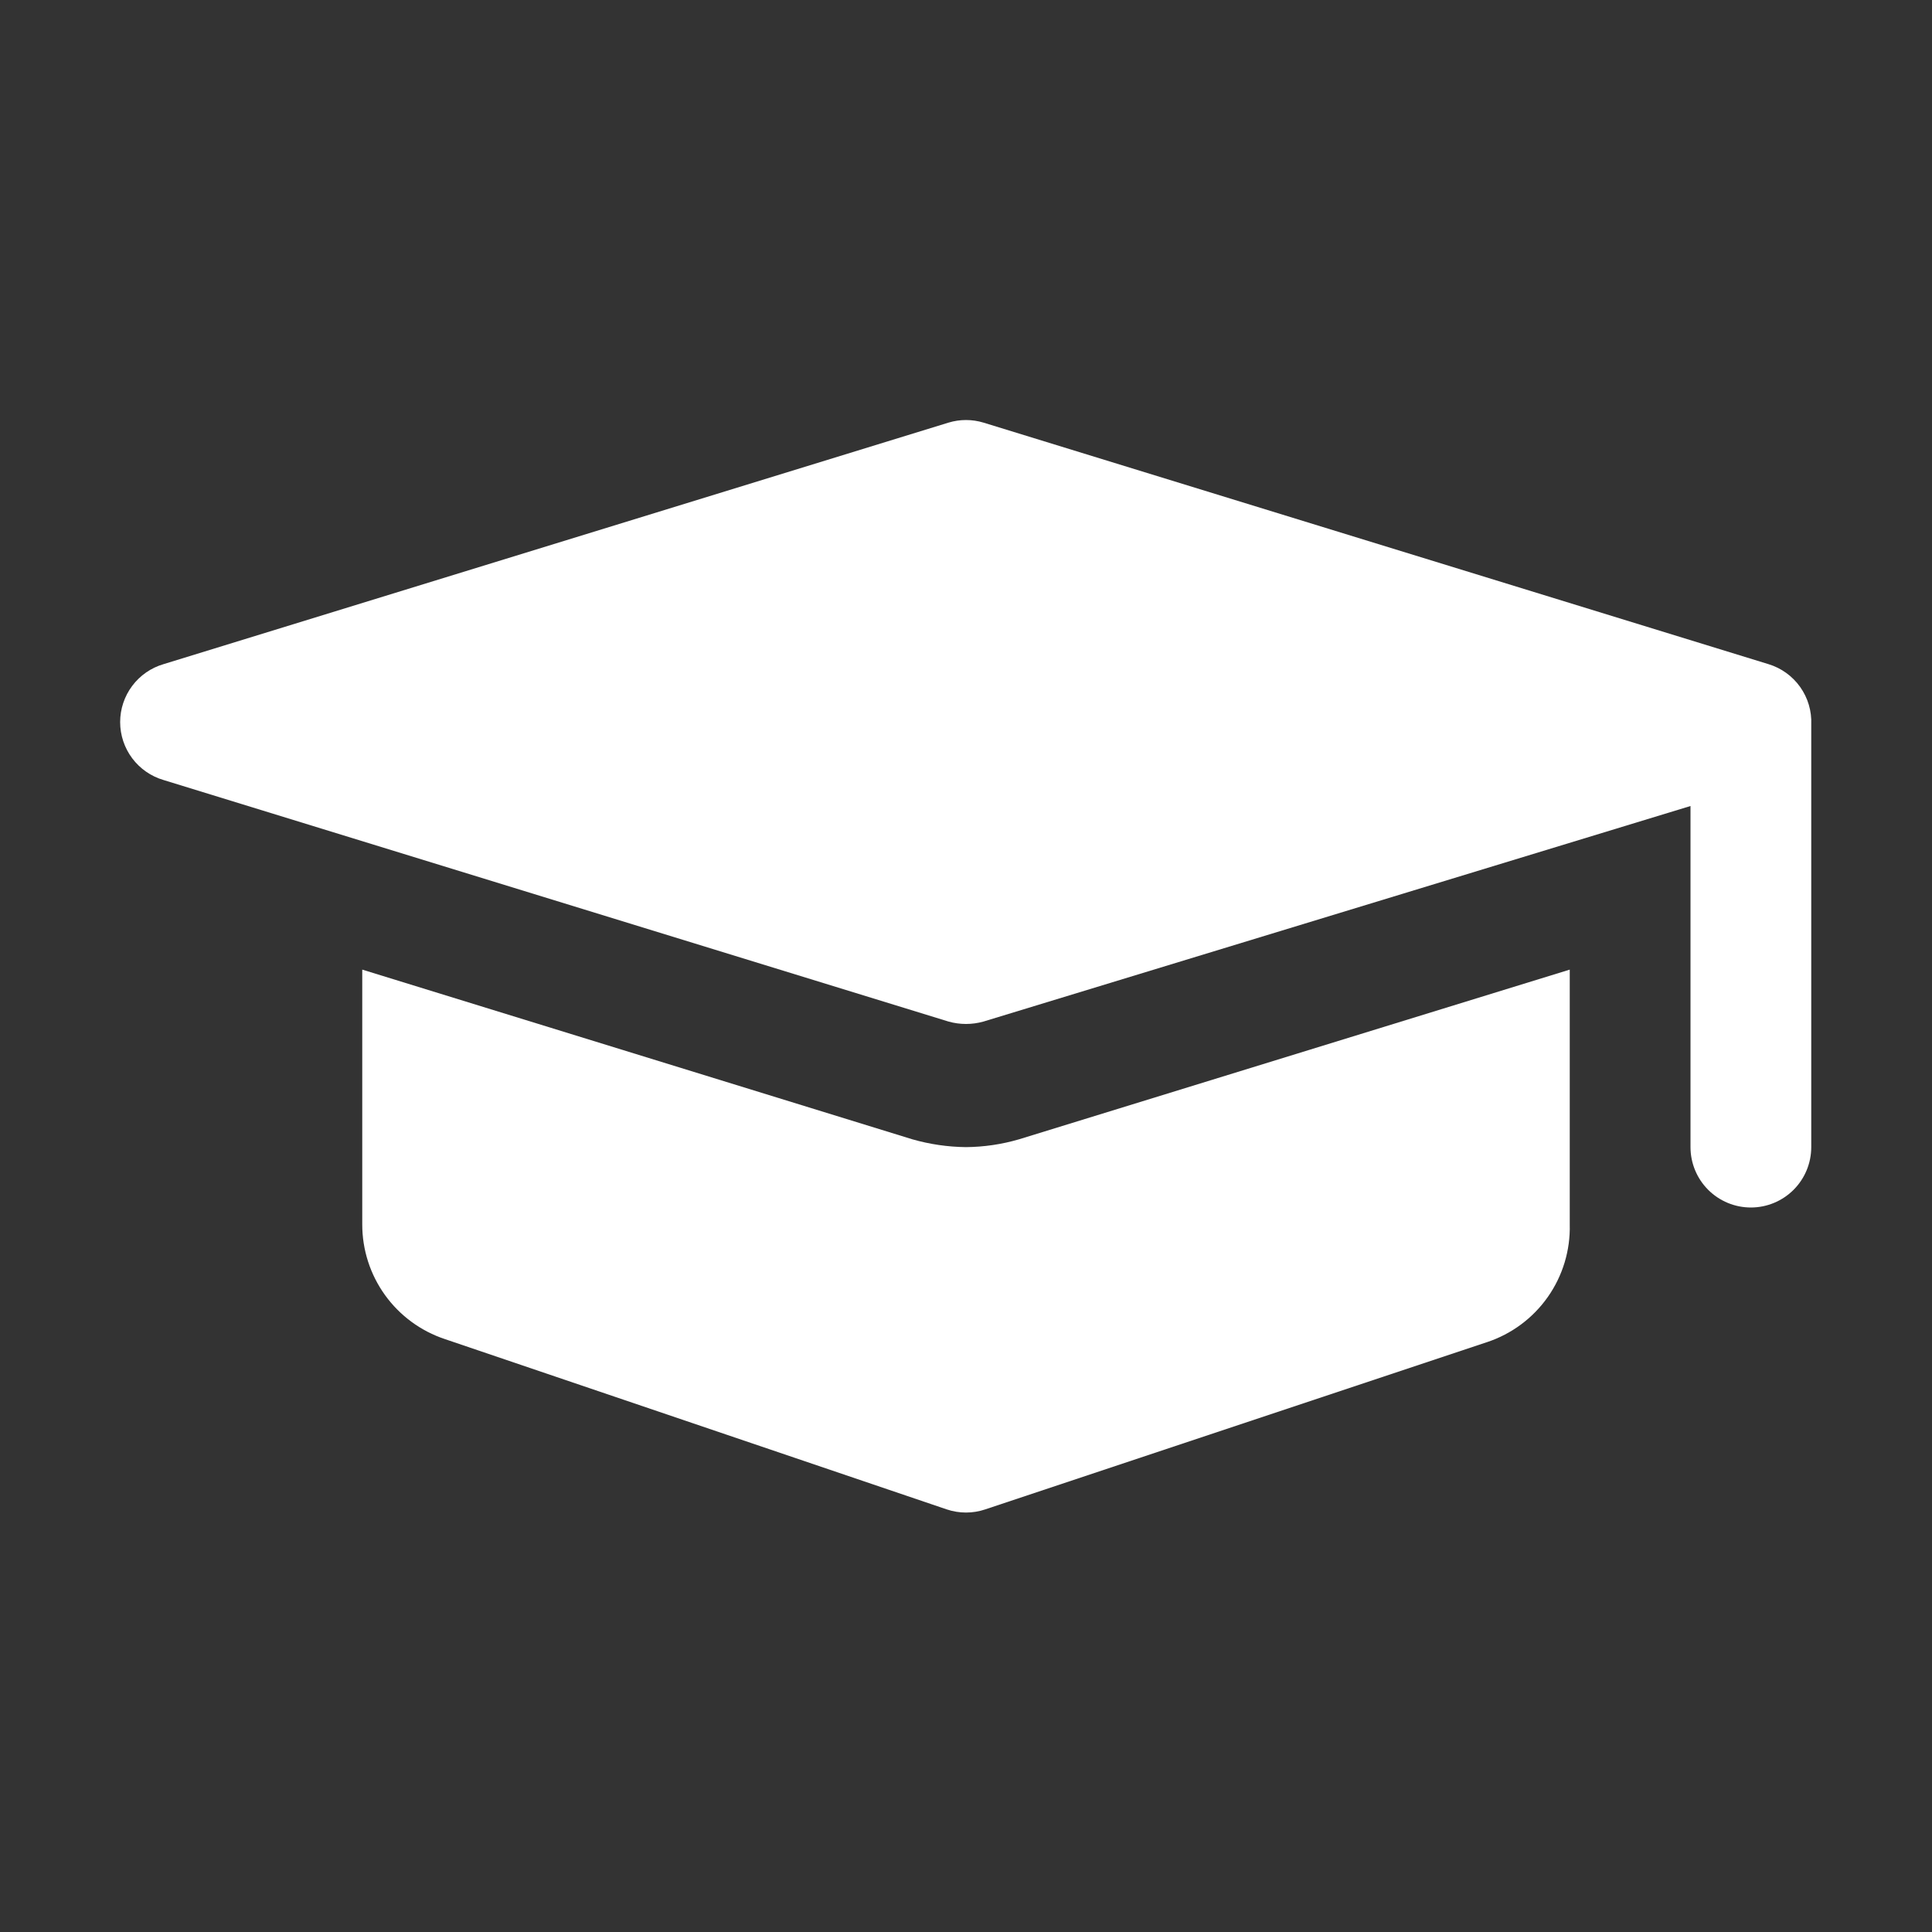
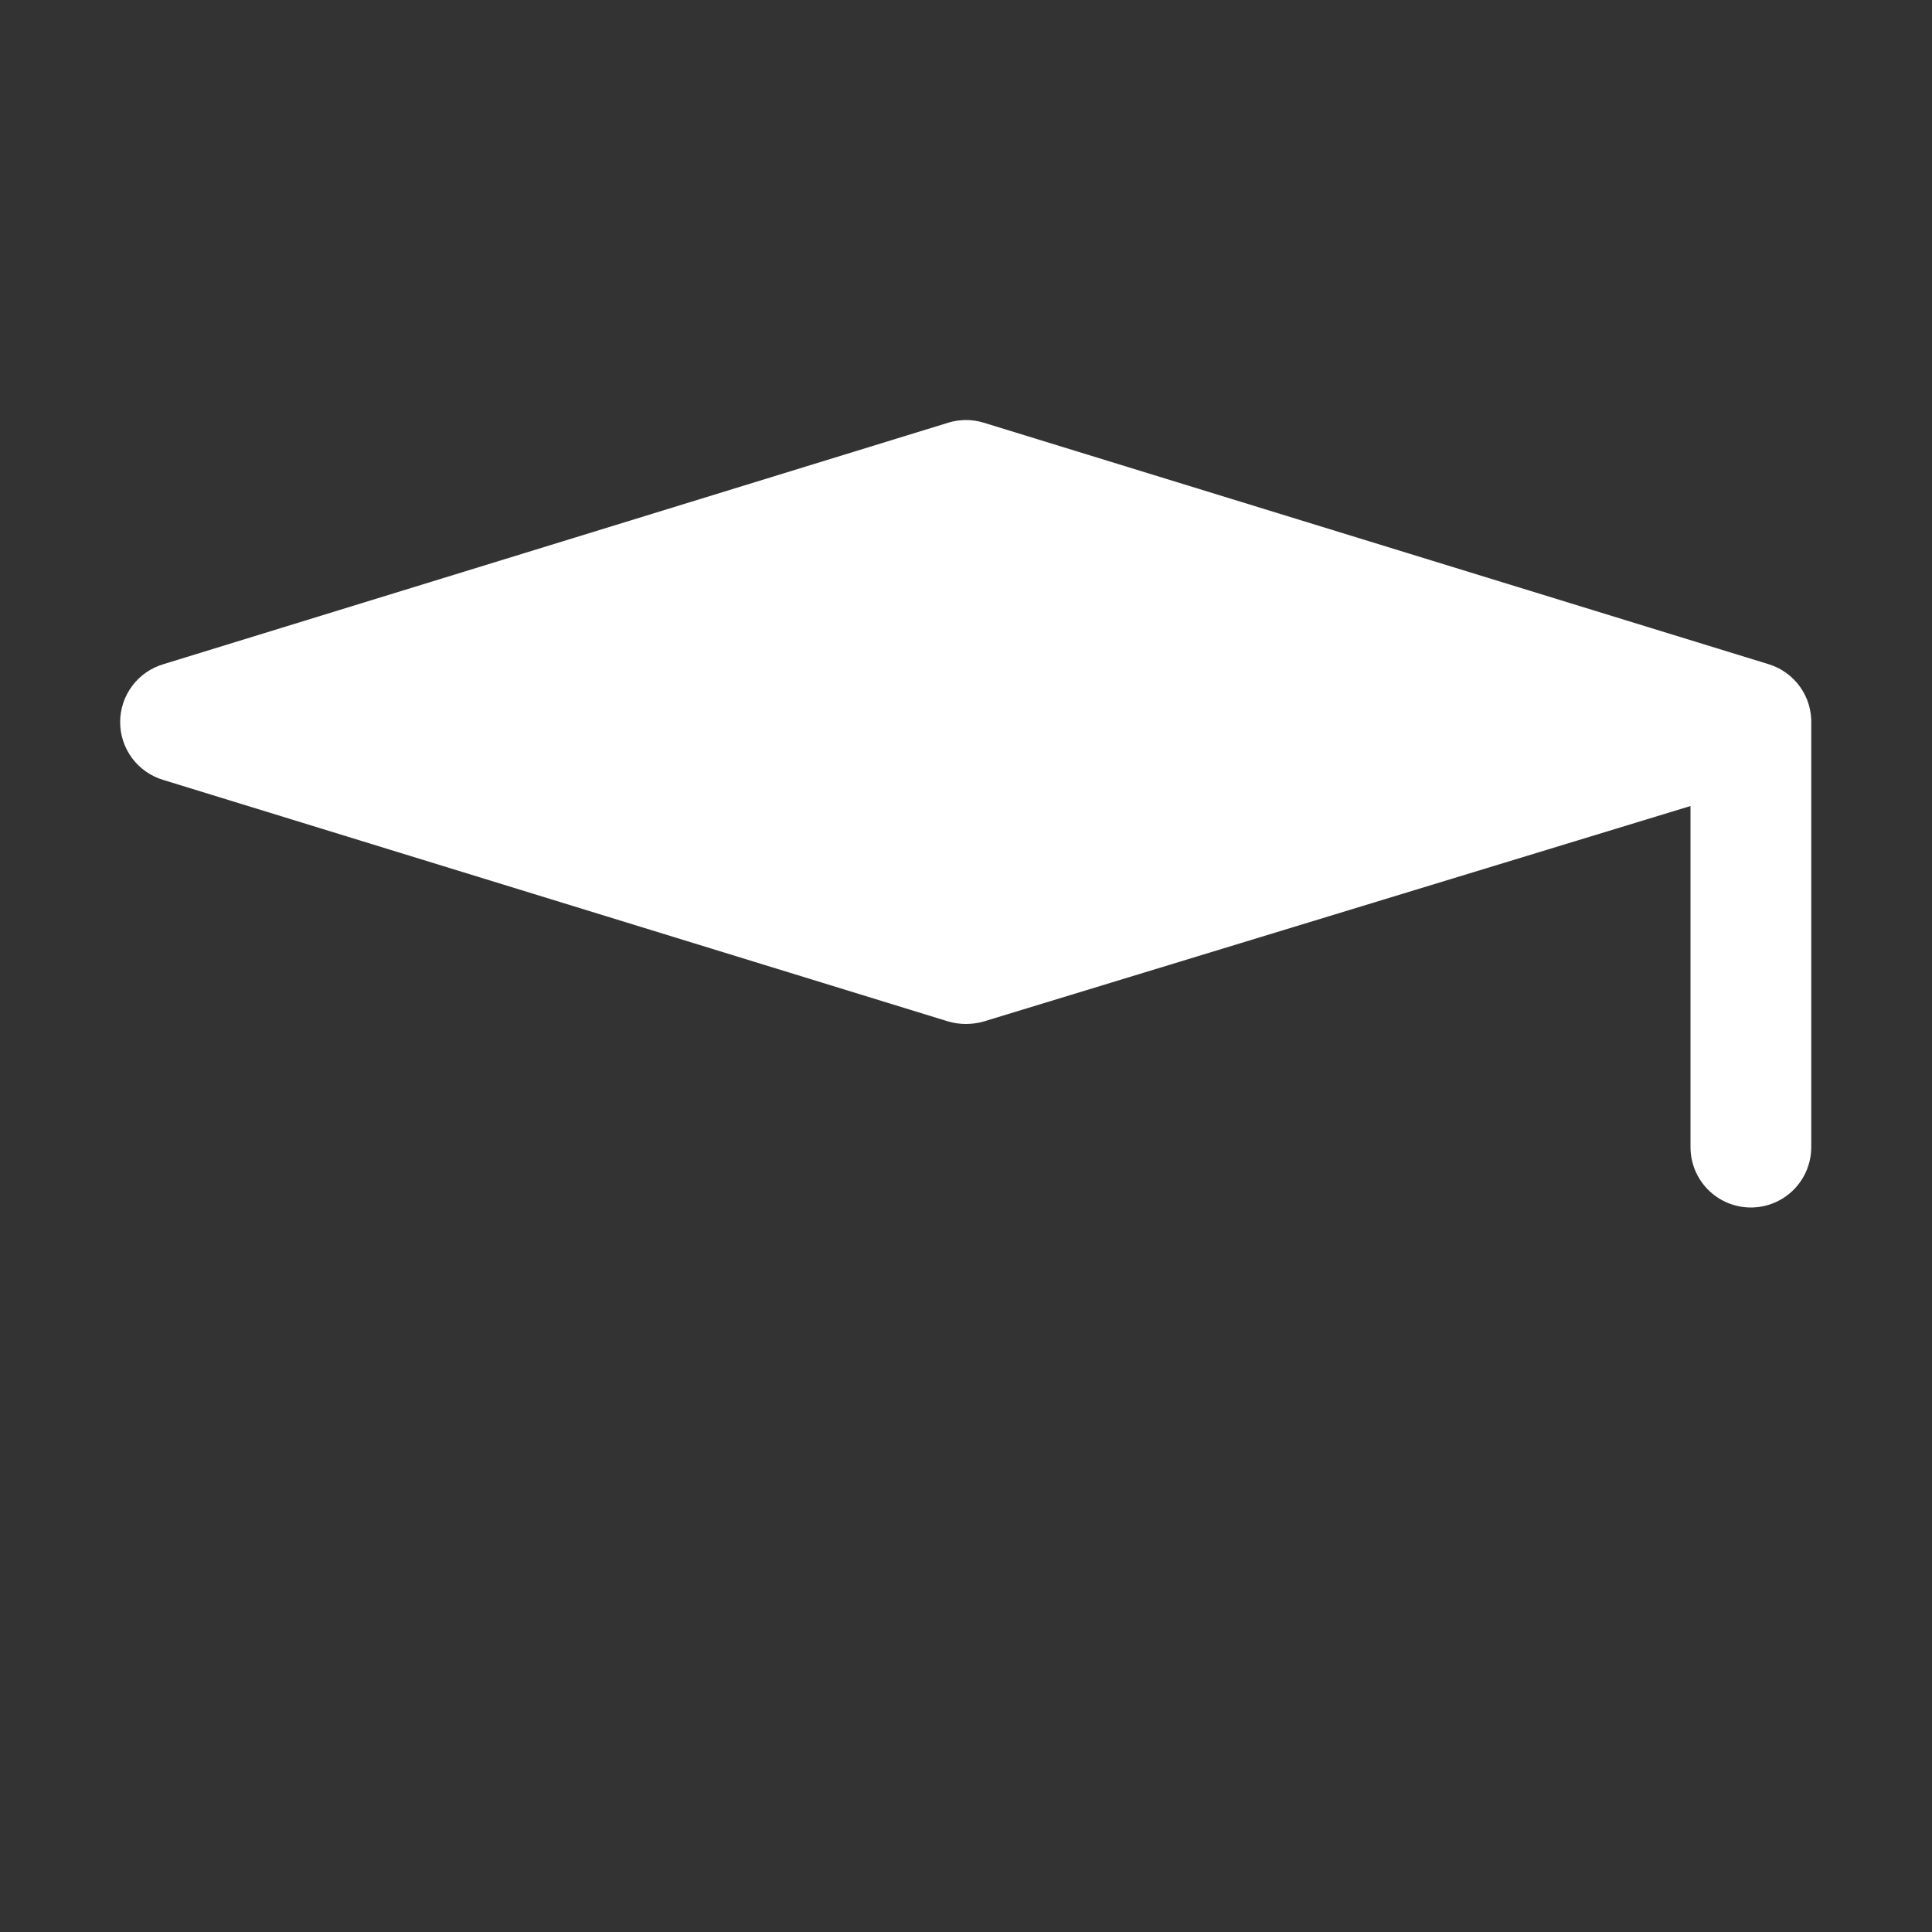
<svg xmlns="http://www.w3.org/2000/svg" width="212" height="212" viewBox="0 0 212 212" fill="none">
  <rect x="0" y="0" width="212" height="212" fill="#333333" stroke="none" />
  <path d="M194.046 72.875L107.921 46.375C106.668 45.995 105.331 45.995 104.079 46.375L17.954 72.875C16.578 73.276 15.369 74.113 14.509 75.26C13.649 76.407 13.184 77.802 13.184 79.235C13.184 80.668 13.649 82.063 14.509 83.21C15.369 84.357 16.578 85.194 17.954 85.595L104.079 112.095C105.335 112.449 106.665 112.449 107.921 112.095L185.5 88.444V125.875C185.5 127.632 186.198 129.317 187.44 130.56C188.683 131.802 190.368 132.5 192.125 132.5C193.882 132.5 195.567 131.802 196.81 130.56C198.052 129.317 198.75 127.632 198.75 125.875V79.5C198.813 78.03 198.385 76.581 197.533 75.382C196.681 74.182 195.455 73.3 194.046 72.875Z" fill="white" />
-   <path d="M106 125.875C104.005 125.853 102.022 125.564 100.104 125.014L39.75 106.397V134.355C39.748 137.141 40.623 139.857 42.252 142.116C43.882 144.376 46.182 146.065 48.826 146.942L103.88 165.625C105.255 166.089 106.745 166.089 108.12 165.625L163.174 147.274C165.872 146.379 168.212 144.64 169.846 142.314C171.481 139.987 172.323 137.197 172.25 134.355V106.397L111.83 125.014C109.936 125.568 107.974 125.858 106 125.875Z" fill="white" />
</svg>